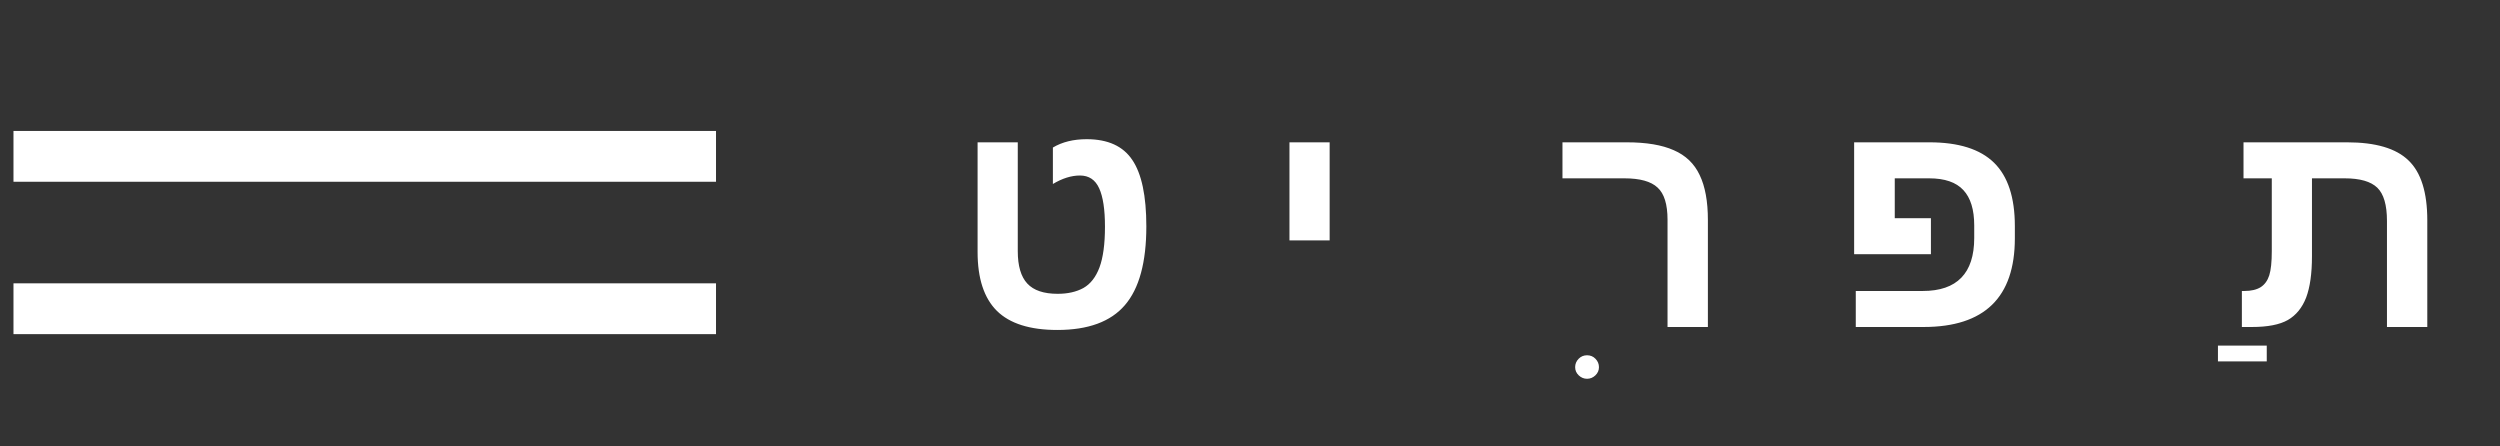
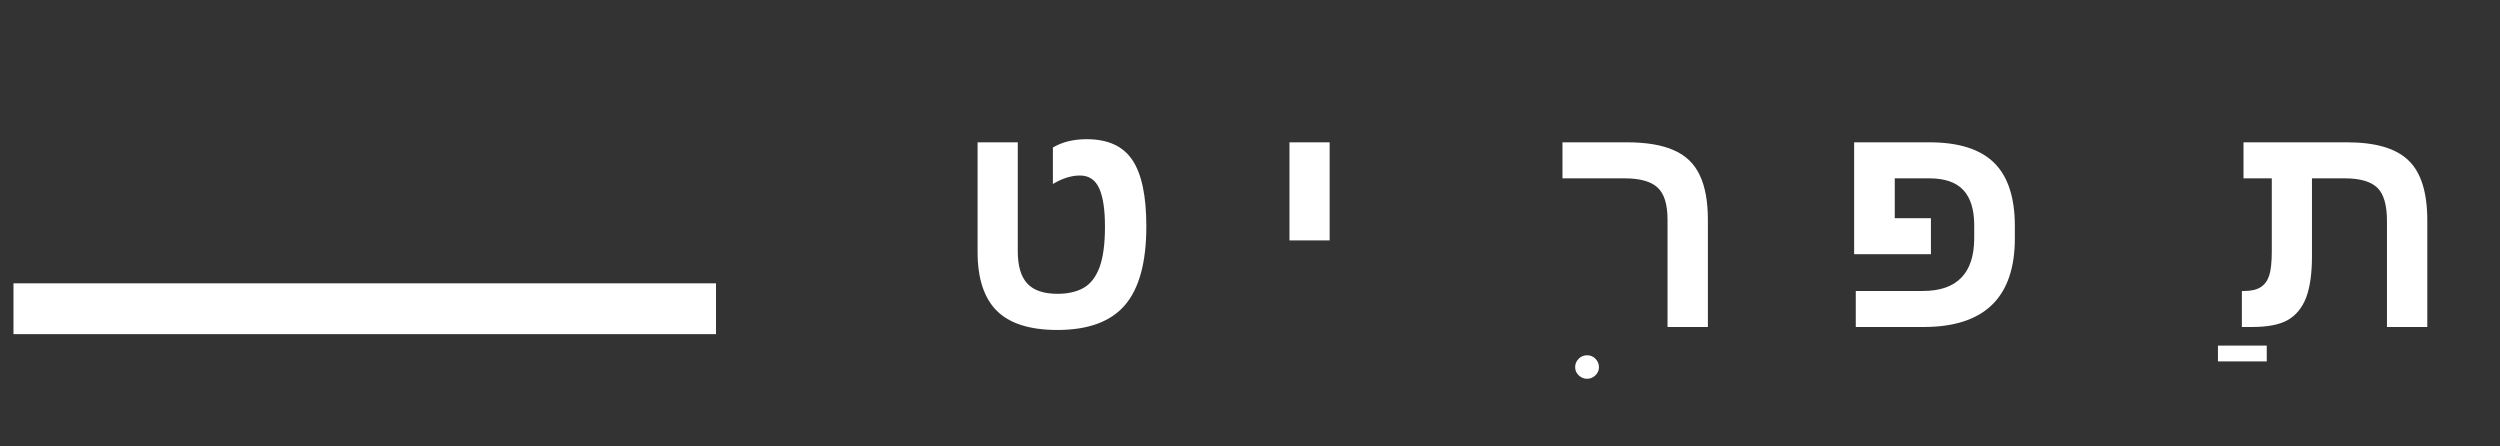
<svg xmlns="http://www.w3.org/2000/svg" width="84" height="15" viewBox="0 0 84 15" fill="none">
  <rect x="0" y="0" width="84" height="15" fill="#333333" stroke="none" />
-   <path d="M35.527 11.087C34.607 11.087 33.93 10.873 33.497 10.447C33.063 10.017 32.847 9.357 32.847 8.467V4.782H34.197V8.437C34.197 8.933 34.303 9.297 34.517 9.527C34.73 9.757 35.07 9.872 35.537 9.872C35.877 9.872 36.165 9.807 36.402 9.677C36.639 9.543 36.819 9.313 36.942 8.987C37.065 8.657 37.127 8.2 37.127 7.617C37.127 7.04 37.062 6.61 36.932 6.327C36.802 6.04 36.587 5.897 36.287 5.897C35.997 5.897 35.694 5.992 35.377 6.182V4.957C35.69 4.77 36.069 4.677 36.512 4.677C37.225 4.677 37.737 4.91 38.047 5.377C38.36 5.84 38.517 6.583 38.517 7.607C38.517 8.813 38.277 9.695 37.797 10.252C37.32 10.809 36.563 11.087 35.527 11.087ZM44.676 4.782V8.077H43.326V4.782H44.676ZM52.925 12.337C52.925 12.227 52.965 12.132 53.045 12.052C53.122 11.975 53.215 11.937 53.325 11.937C53.439 11.937 53.534 11.977 53.61 12.057C53.687 12.137 53.725 12.23 53.725 12.337C53.725 12.444 53.685 12.535 53.605 12.612C53.525 12.688 53.432 12.727 53.325 12.727C53.219 12.727 53.125 12.688 53.045 12.612C52.965 12.535 52.925 12.444 52.925 12.337ZM57.385 7.392V10.987H56.029V7.382C56.029 6.865 55.918 6.505 55.694 6.302C55.474 6.095 55.103 5.992 54.58 5.992H52.499V4.782H54.66C55.316 4.782 55.843 4.87 56.239 5.047C56.639 5.22 56.929 5.498 57.109 5.882C57.293 6.262 57.385 6.765 57.385 7.392ZM66.334 7.577C66.334 7.043 66.212 6.647 65.969 6.387C65.725 6.123 65.342 5.992 64.819 5.992H63.664V7.332H64.879V8.542H62.299V4.782H64.829C65.809 4.782 66.532 5.01 66.999 5.467C67.465 5.923 67.699 6.633 67.699 7.597V8.007C67.699 9.993 66.677 10.987 64.634 10.987H62.354V9.777H64.604C65.18 9.777 65.612 9.628 65.899 9.332C66.189 9.035 66.334 8.59 66.334 7.997V7.577ZM76.163 11.612V12.142H74.523V11.612H76.163ZM77.487 9.997C77.354 10.34 77.149 10.592 76.872 10.752C76.595 10.909 76.194 10.987 75.667 10.987H75.327V9.777H75.412C75.642 9.777 75.825 9.733 75.962 9.647C76.095 9.56 76.19 9.428 76.247 9.252C76.304 9.072 76.332 8.8 76.332 8.437V5.992H75.382V4.782H78.862C79.822 4.782 80.51 4.985 80.927 5.392C81.347 5.795 81.557 6.465 81.557 7.402V10.987H80.202V7.422C80.202 6.888 80.094 6.517 79.877 6.307C79.66 6.097 79.295 5.992 78.782 5.992H77.682V8.612C77.682 9.188 77.617 9.65 77.487 9.997Z" fill="white" />
-   <rect x="0.453" y="4.4" width="23.605" height="1.707" fill="white" />
+   <path d="M35.527 11.087C34.607 11.087 33.93 10.873 33.497 10.447C33.063 10.017 32.847 9.357 32.847 8.467V4.782H34.197V8.437C34.197 8.933 34.303 9.297 34.517 9.527C34.73 9.757 35.07 9.872 35.537 9.872C35.877 9.872 36.165 9.807 36.402 9.677C36.639 9.543 36.819 9.313 36.942 8.987C37.065 8.657 37.127 8.2 37.127 7.617C37.127 7.04 37.062 6.61 36.932 6.327C36.802 6.04 36.587 5.897 36.287 5.897C35.997 5.897 35.694 5.992 35.377 6.182V4.957C35.69 4.77 36.069 4.677 36.512 4.677C37.225 4.677 37.737 4.91 38.047 5.377C38.36 5.84 38.517 6.583 38.517 7.607C38.517 8.813 38.277 9.695 37.797 10.252C37.32 10.809 36.563 11.087 35.527 11.087ZM44.676 4.782V8.077H43.326V4.782H44.676ZM52.925 12.337C52.925 12.227 52.965 12.132 53.045 12.052C53.122 11.975 53.215 11.937 53.325 11.937C53.439 11.937 53.534 11.977 53.61 12.057C53.687 12.137 53.725 12.23 53.725 12.337C53.725 12.444 53.685 12.535 53.605 12.612C53.525 12.688 53.432 12.727 53.325 12.727C53.219 12.727 53.125 12.688 53.045 12.612C52.965 12.535 52.925 12.444 52.925 12.337M57.385 7.392V10.987H56.029V7.382C56.029 6.865 55.918 6.505 55.694 6.302C55.474 6.095 55.103 5.992 54.58 5.992H52.499V4.782H54.66C55.316 4.782 55.843 4.87 56.239 5.047C56.639 5.22 56.929 5.498 57.109 5.882C57.293 6.262 57.385 6.765 57.385 7.392ZM66.334 7.577C66.334 7.043 66.212 6.647 65.969 6.387C65.725 6.123 65.342 5.992 64.819 5.992H63.664V7.332H64.879V8.542H62.299V4.782H64.829C65.809 4.782 66.532 5.01 66.999 5.467C67.465 5.923 67.699 6.633 67.699 7.597V8.007C67.699 9.993 66.677 10.987 64.634 10.987H62.354V9.777H64.604C65.18 9.777 65.612 9.628 65.899 9.332C66.189 9.035 66.334 8.59 66.334 7.997V7.577ZM76.163 11.612V12.142H74.523V11.612H76.163ZM77.487 9.997C77.354 10.34 77.149 10.592 76.872 10.752C76.595 10.909 76.194 10.987 75.667 10.987H75.327V9.777H75.412C75.642 9.777 75.825 9.733 75.962 9.647C76.095 9.56 76.19 9.428 76.247 9.252C76.304 9.072 76.332 8.8 76.332 8.437V5.992H75.382V4.782H78.862C79.822 4.782 80.51 4.985 80.927 5.392C81.347 5.795 81.557 6.465 81.557 7.402V10.987H80.202V7.422C80.202 6.888 80.094 6.517 79.877 6.307C79.66 6.097 79.295 5.992 78.782 5.992H77.682V8.612C77.682 9.188 77.617 9.65 77.487 9.997Z" fill="white" />
  <rect x="0.453" y="9.52" width="23.605" height="1.707" fill="white" />
</svg>